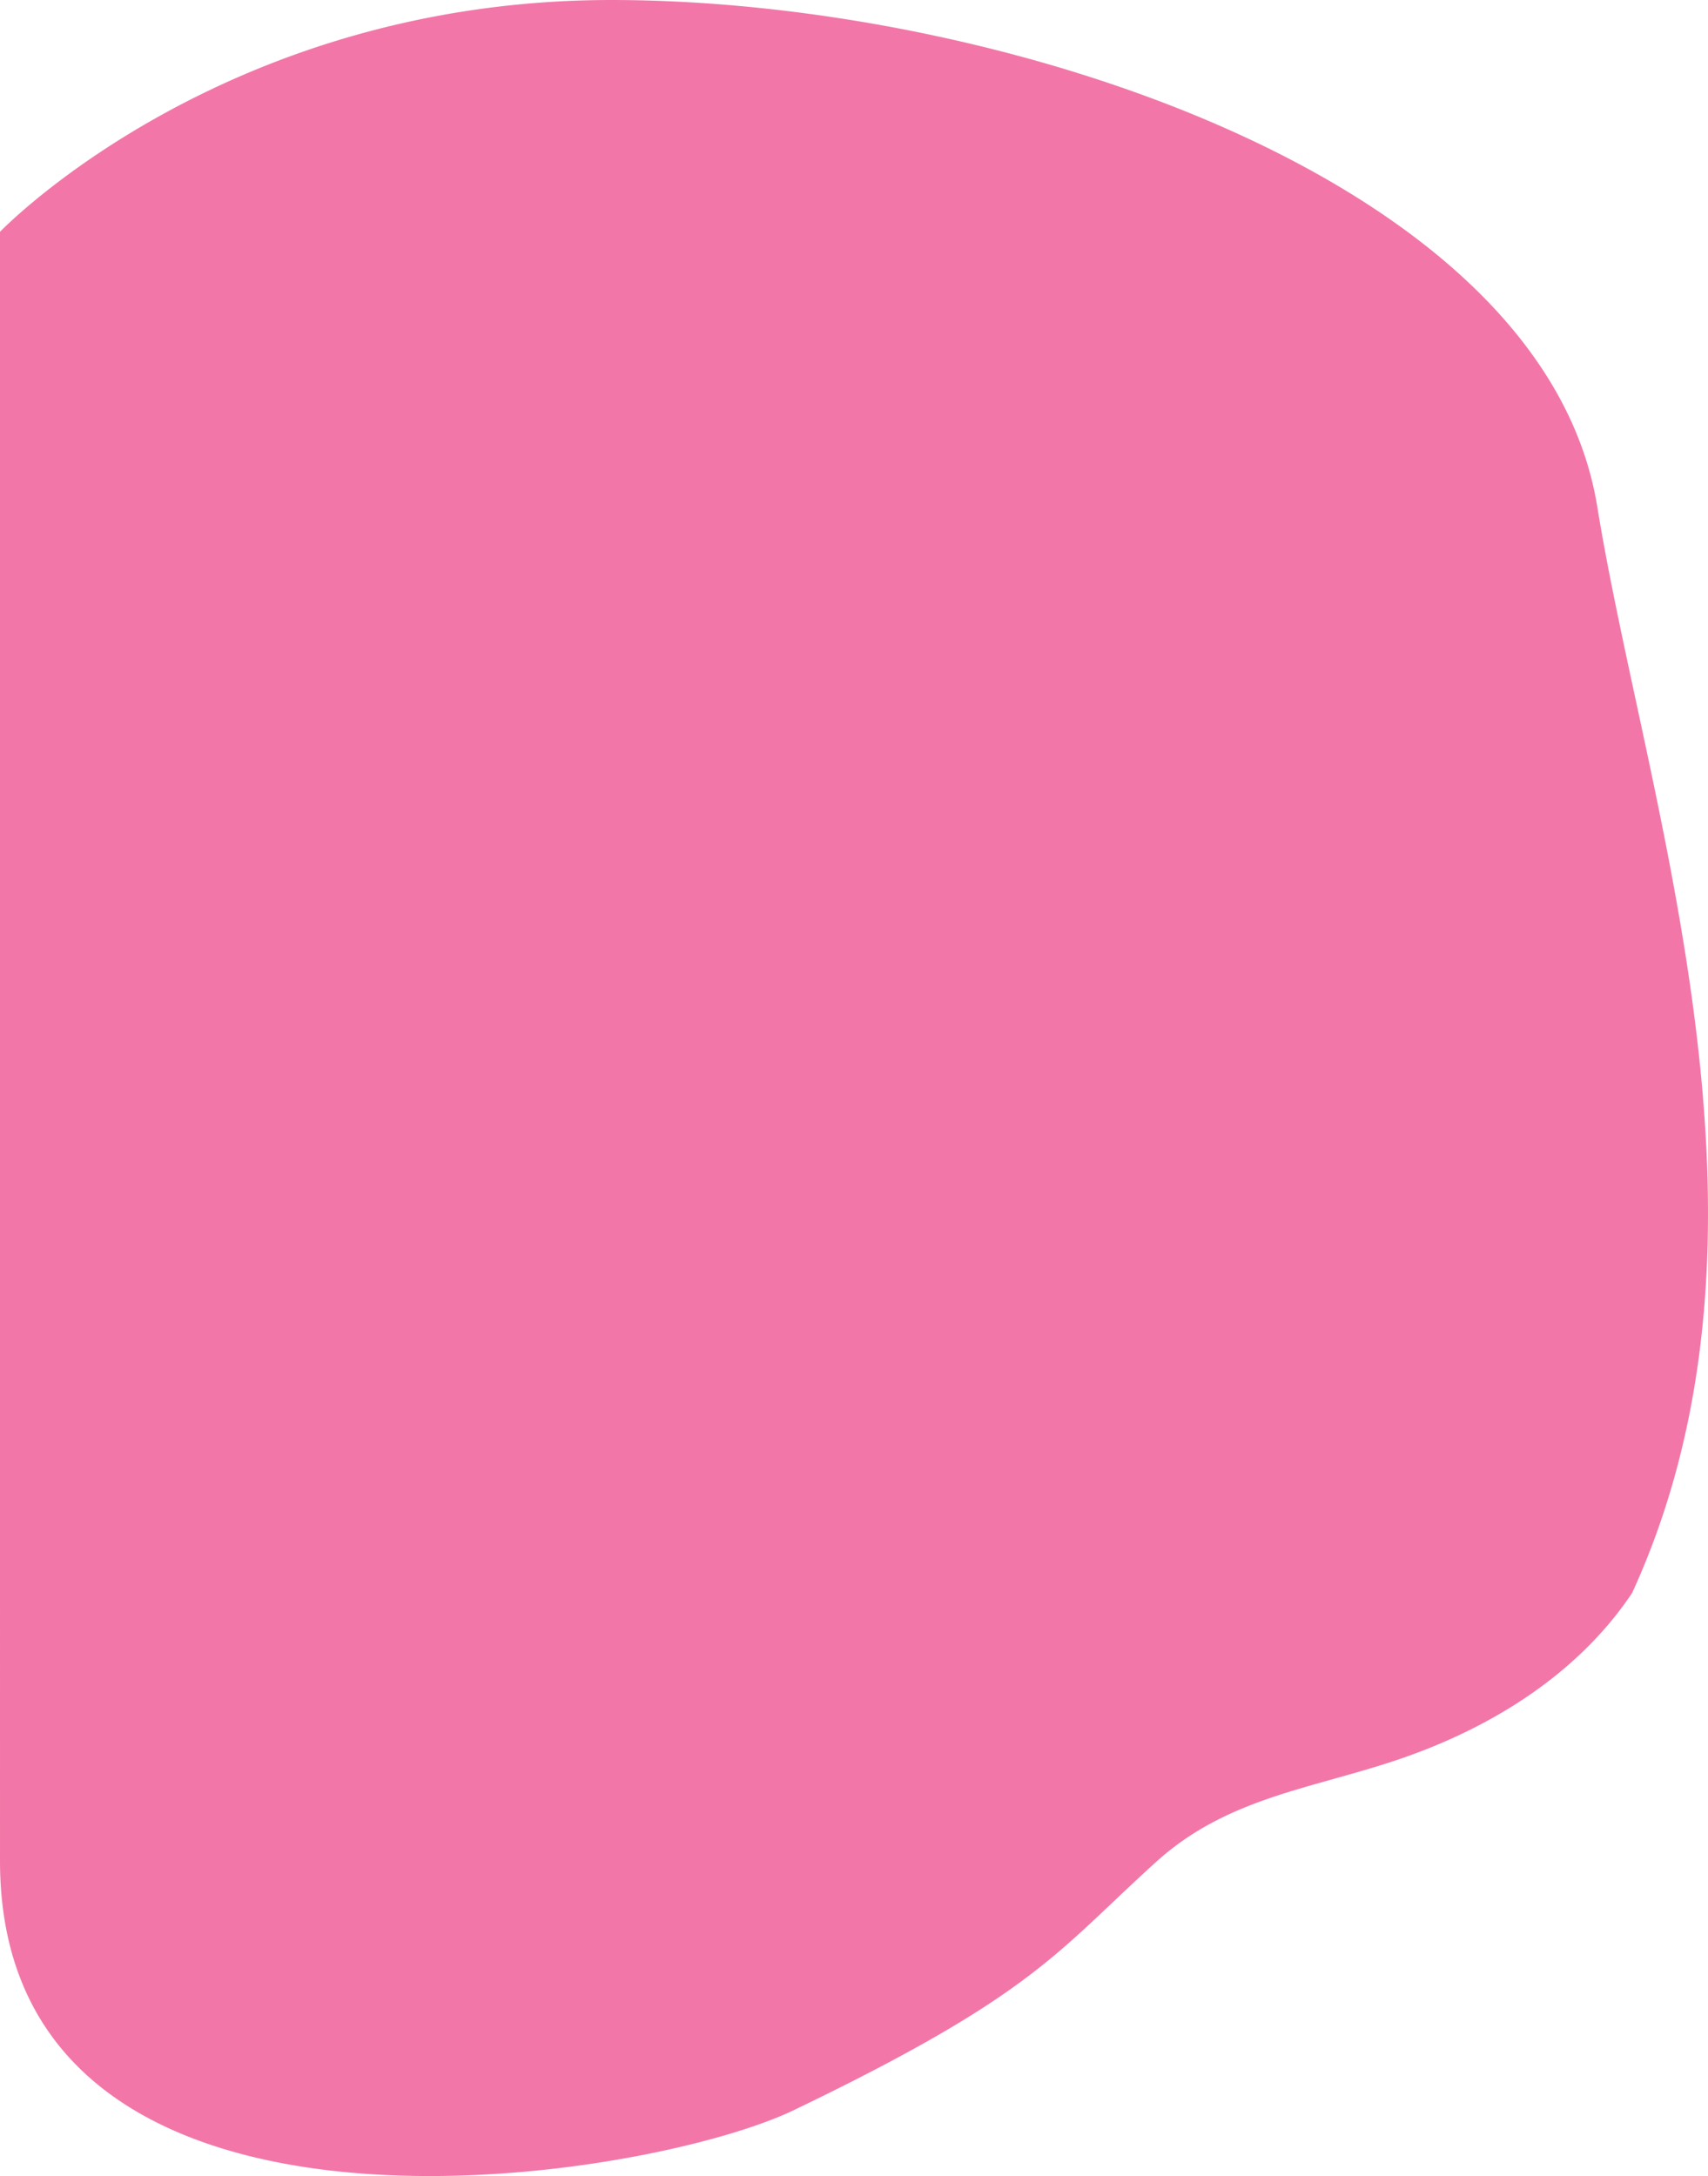
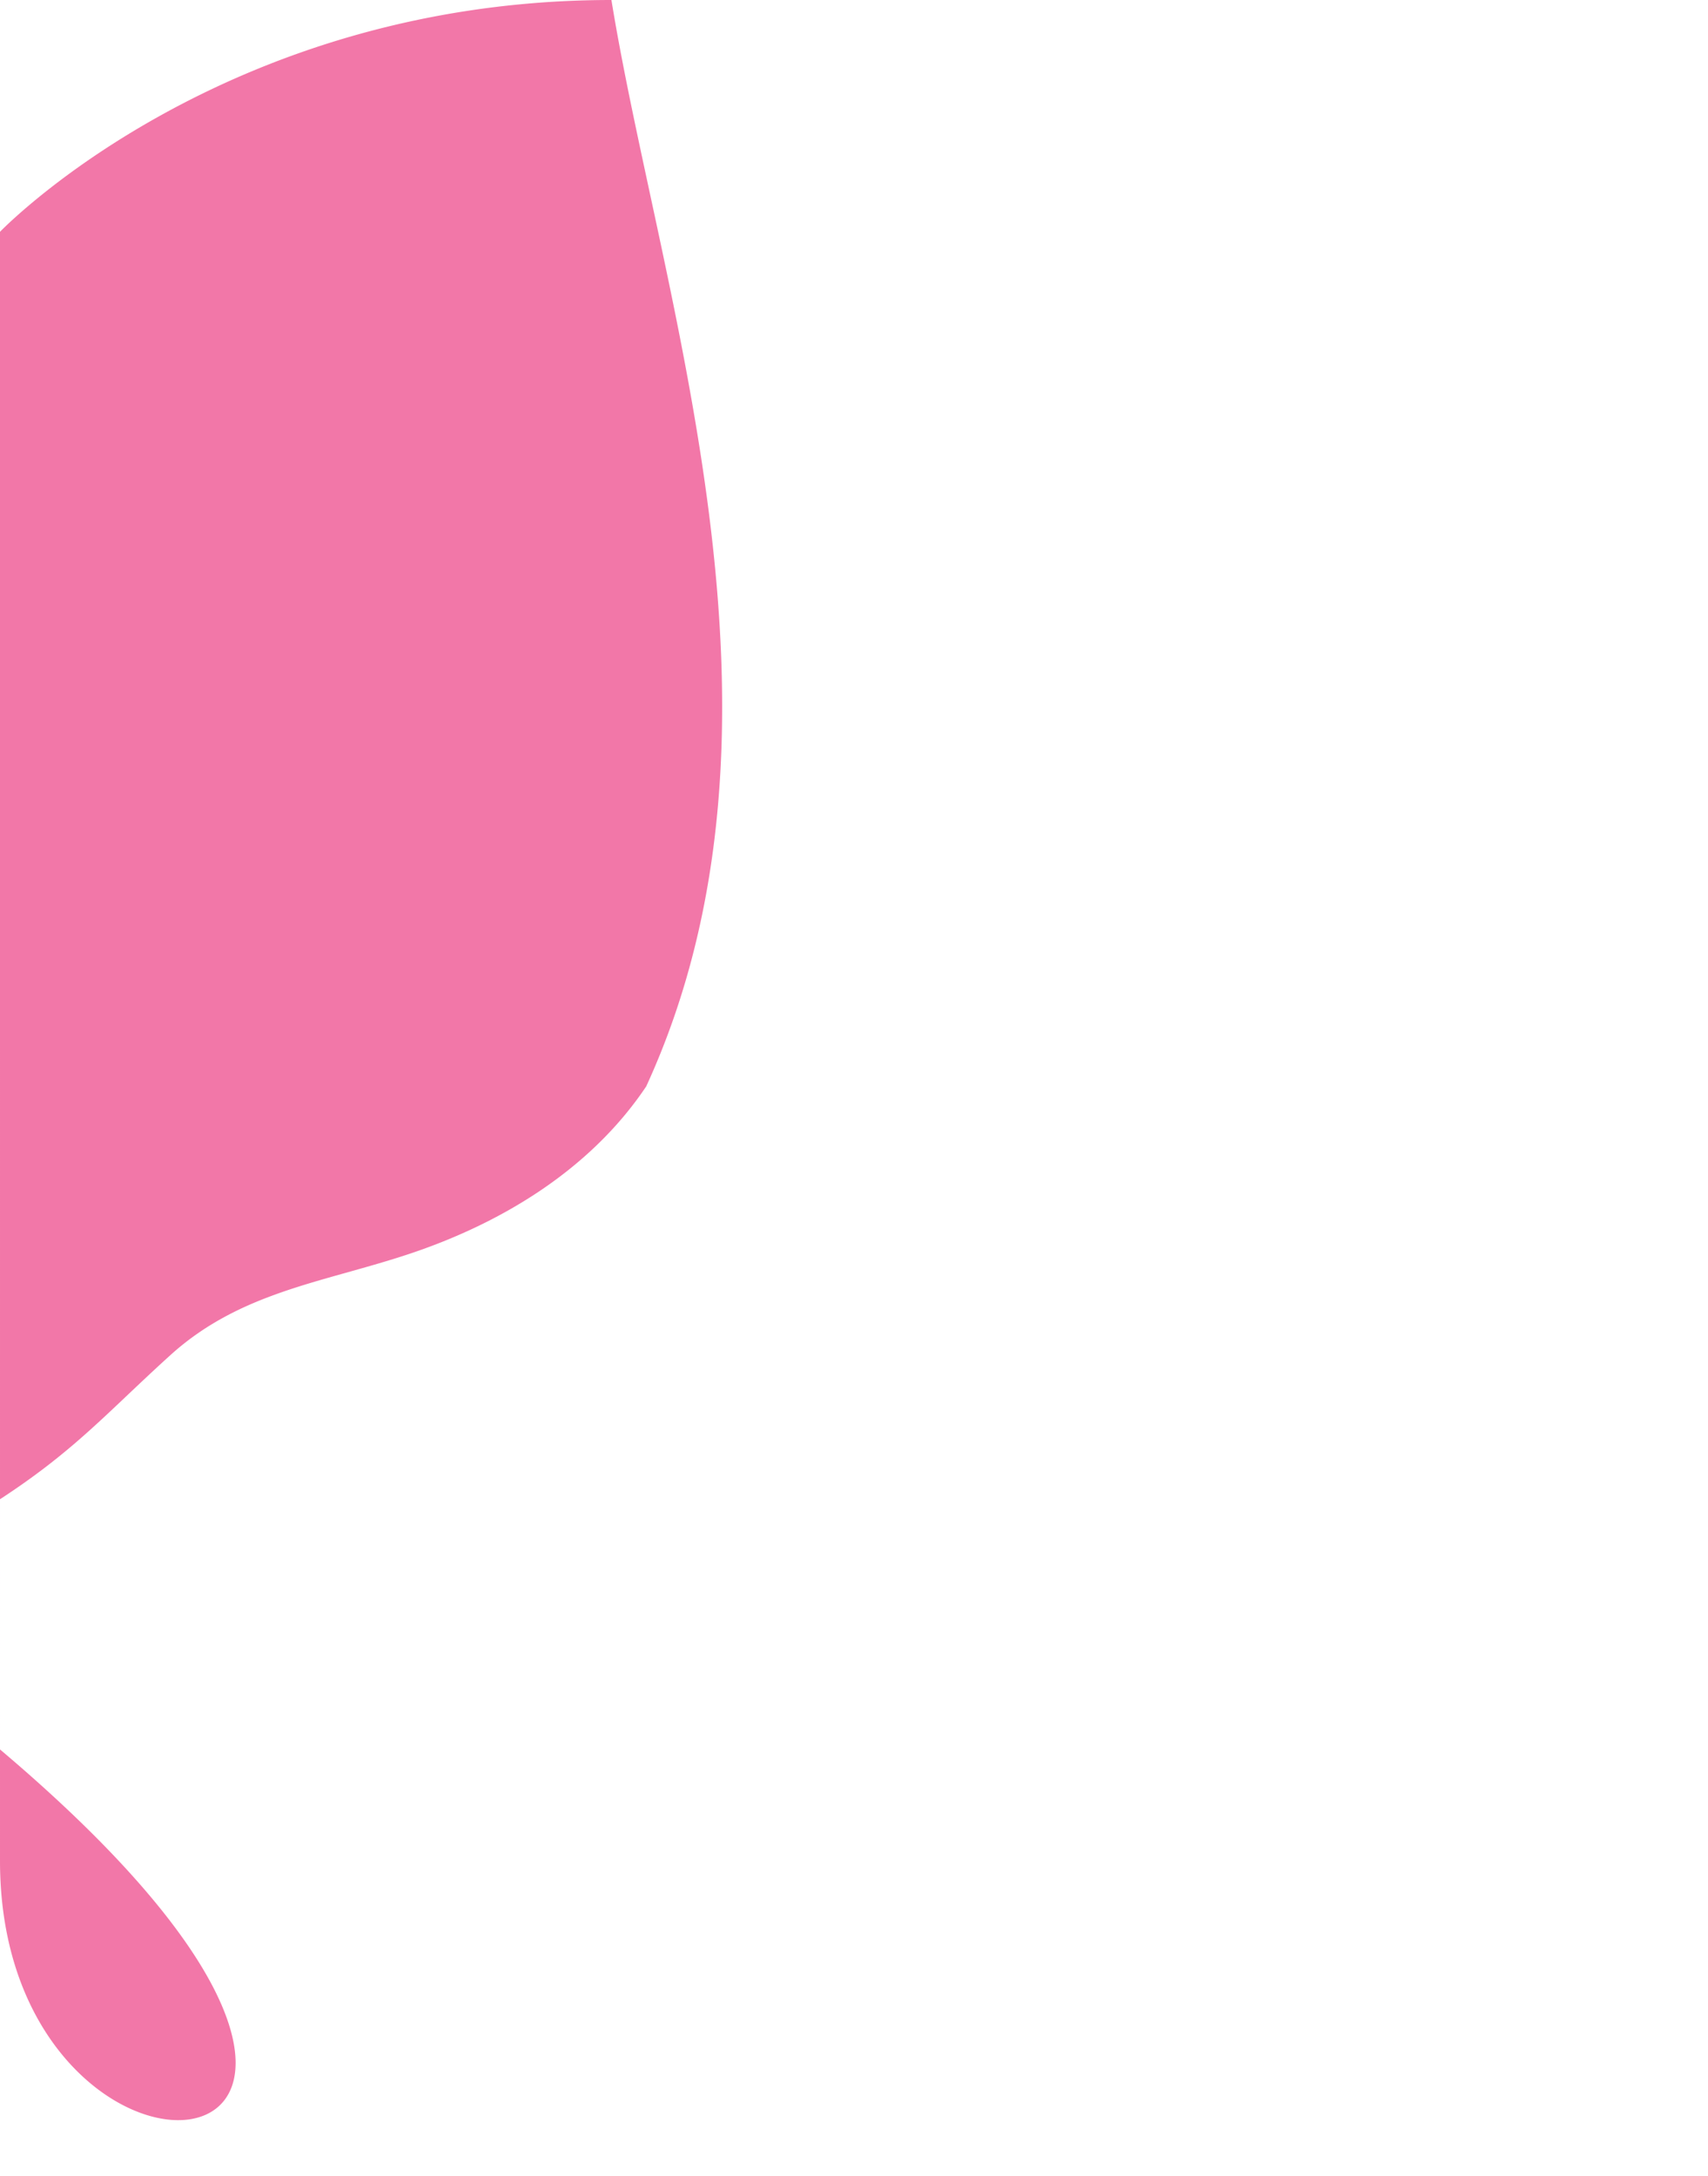
<svg xmlns="http://www.w3.org/2000/svg" viewBox="0 0 673.456 858" preserveAspectRatio="none">
-   <path data-name="Fill 1" d="M0 91.4S87.617 0 241.08 0s367.744 70.552 388.715 199.779c18.933 116.668 79.618 284.8 13.727 428.348a1.459 1.459 0 01-.129.193c-22.1 32.884-57.5 54.147-94.545 66.279-33.582 11-65.7 14.813-93.023 39.567-39.236 35.551-47.861 52.169-142.787 97.834C252.817 860.969.001 900.428.001 733.711z" fill="#f277a8" />
+   <path data-name="Fill 1" d="M0 91.4S87.617 0 241.08 0c18.933 116.668 79.618 284.8 13.727 428.348a1.459 1.459 0 01-.129.193c-22.1 32.884-57.5 54.147-94.545 66.279-33.582 11-65.7 14.813-93.023 39.567-39.236 35.551-47.861 52.169-142.787 97.834C252.817 860.969.001 900.428.001 733.711z" fill="#f277a8" />
</svg>